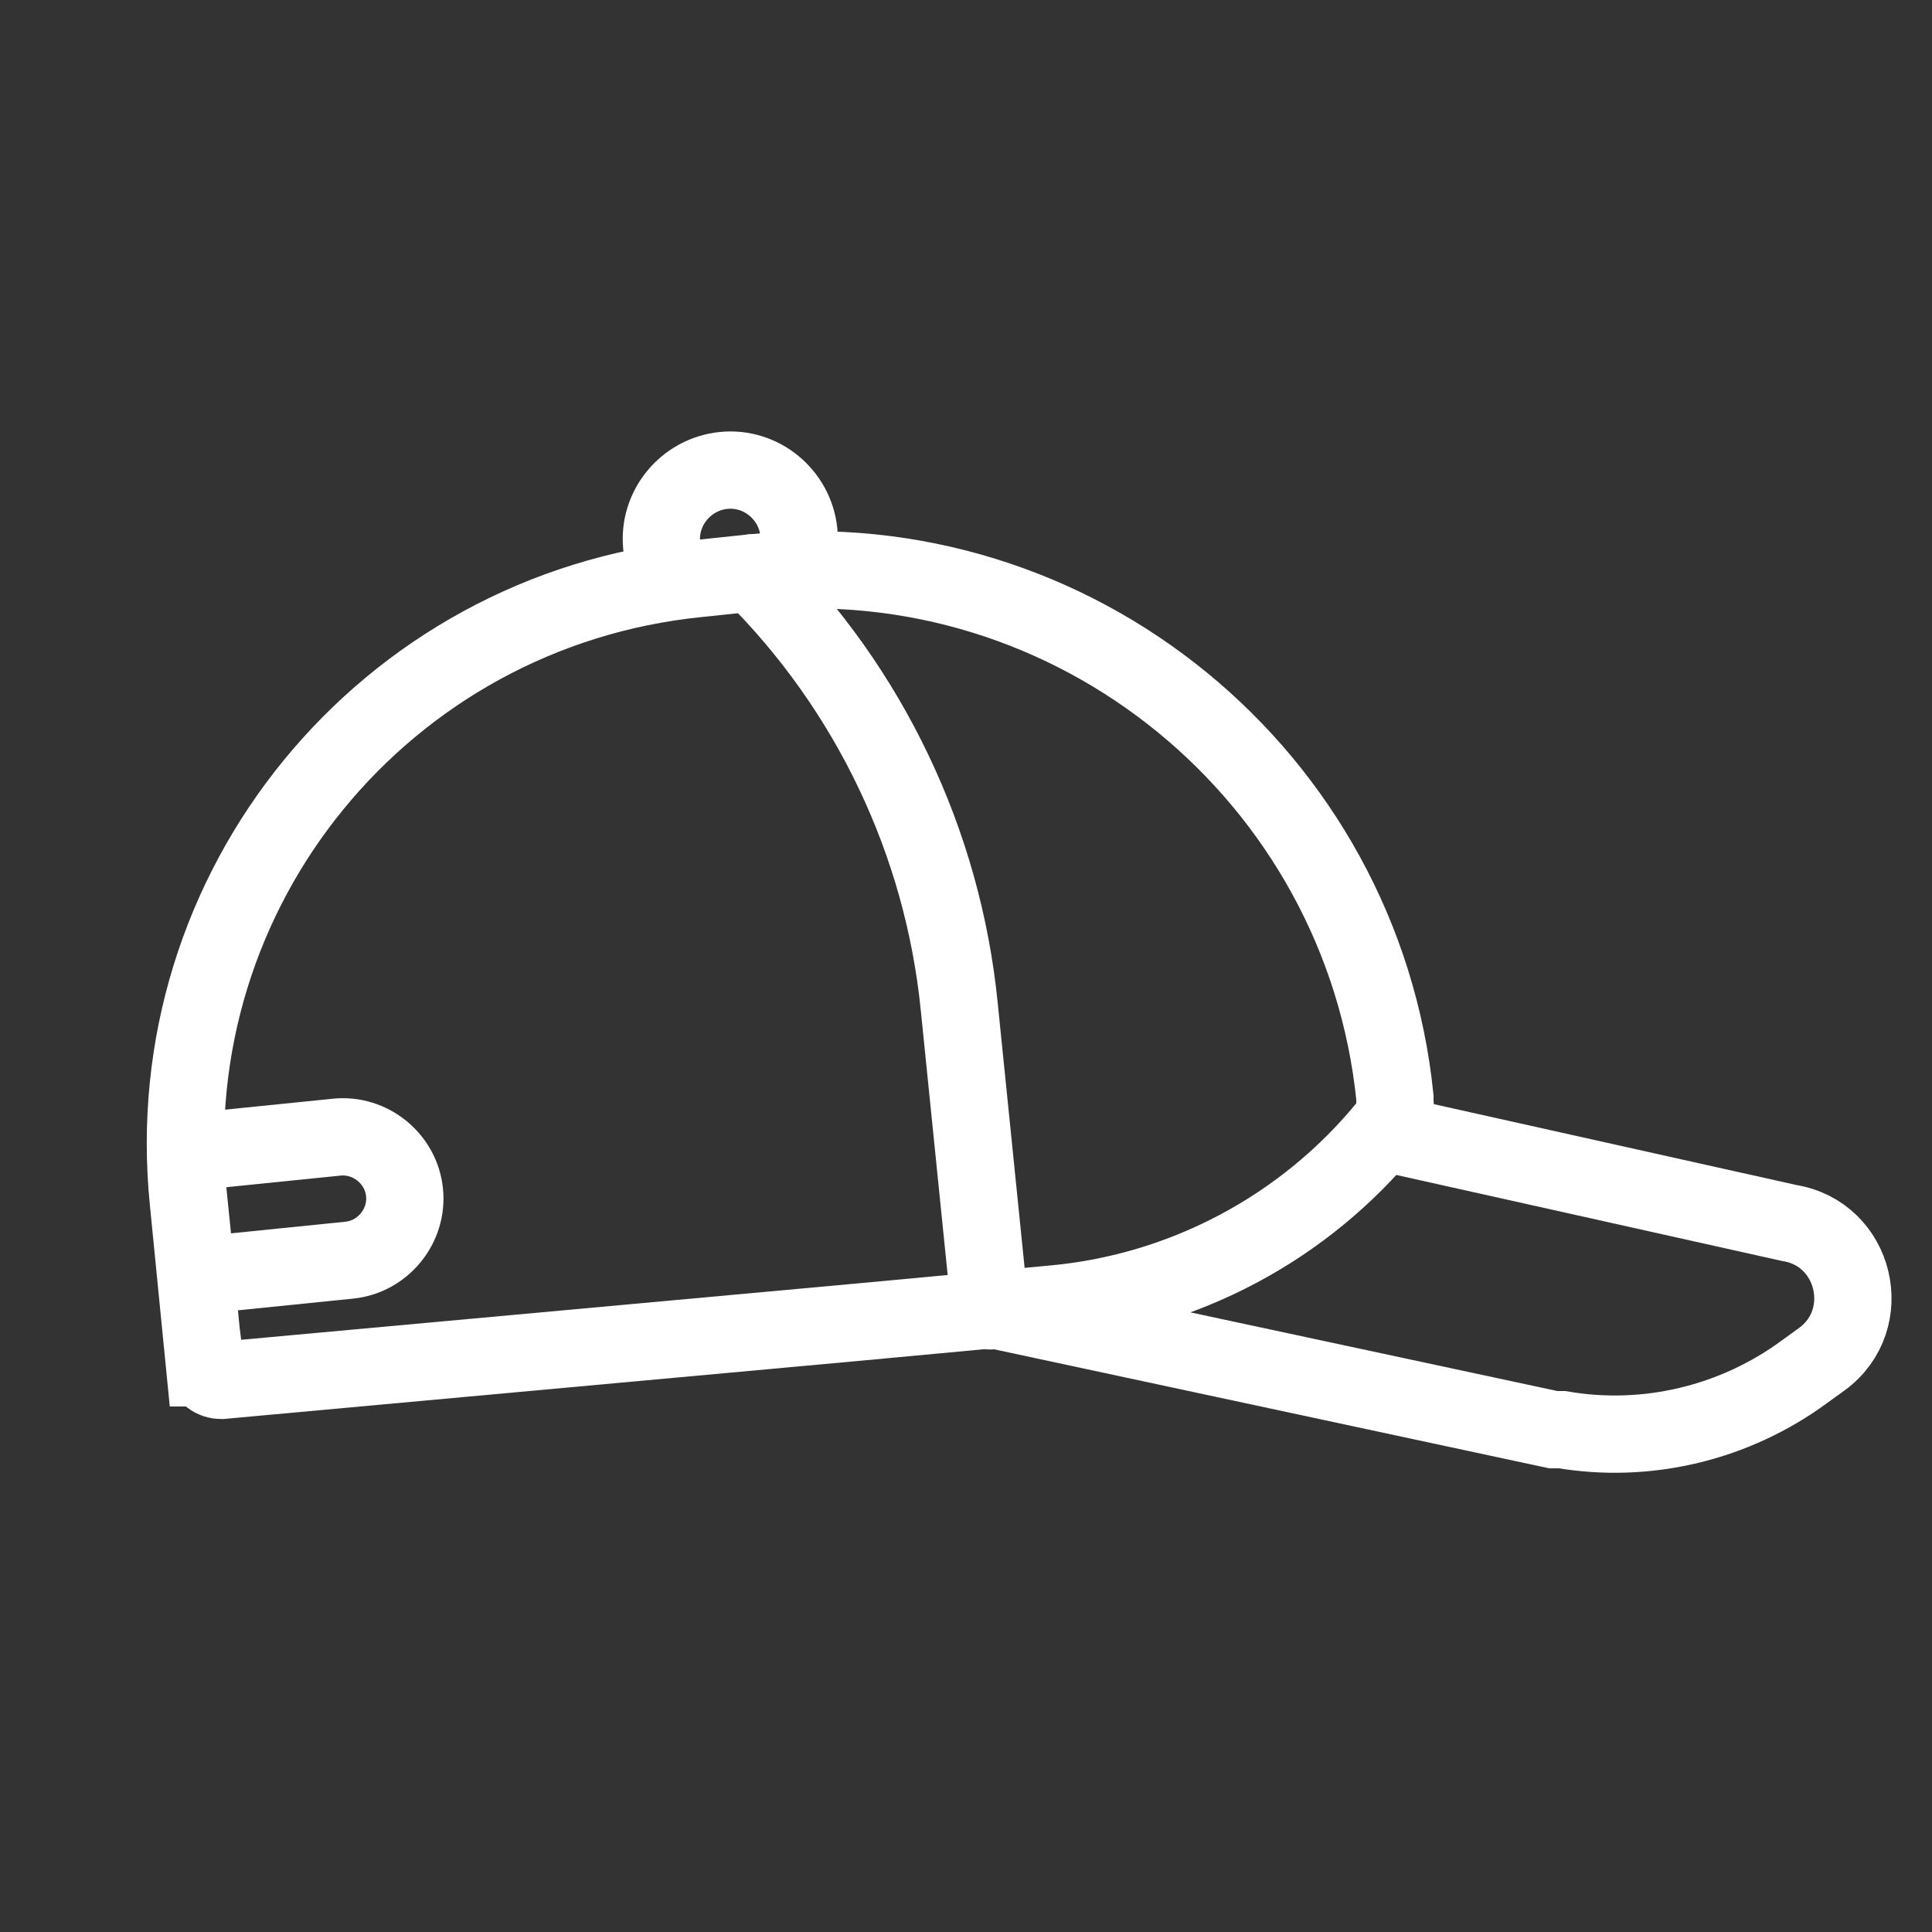
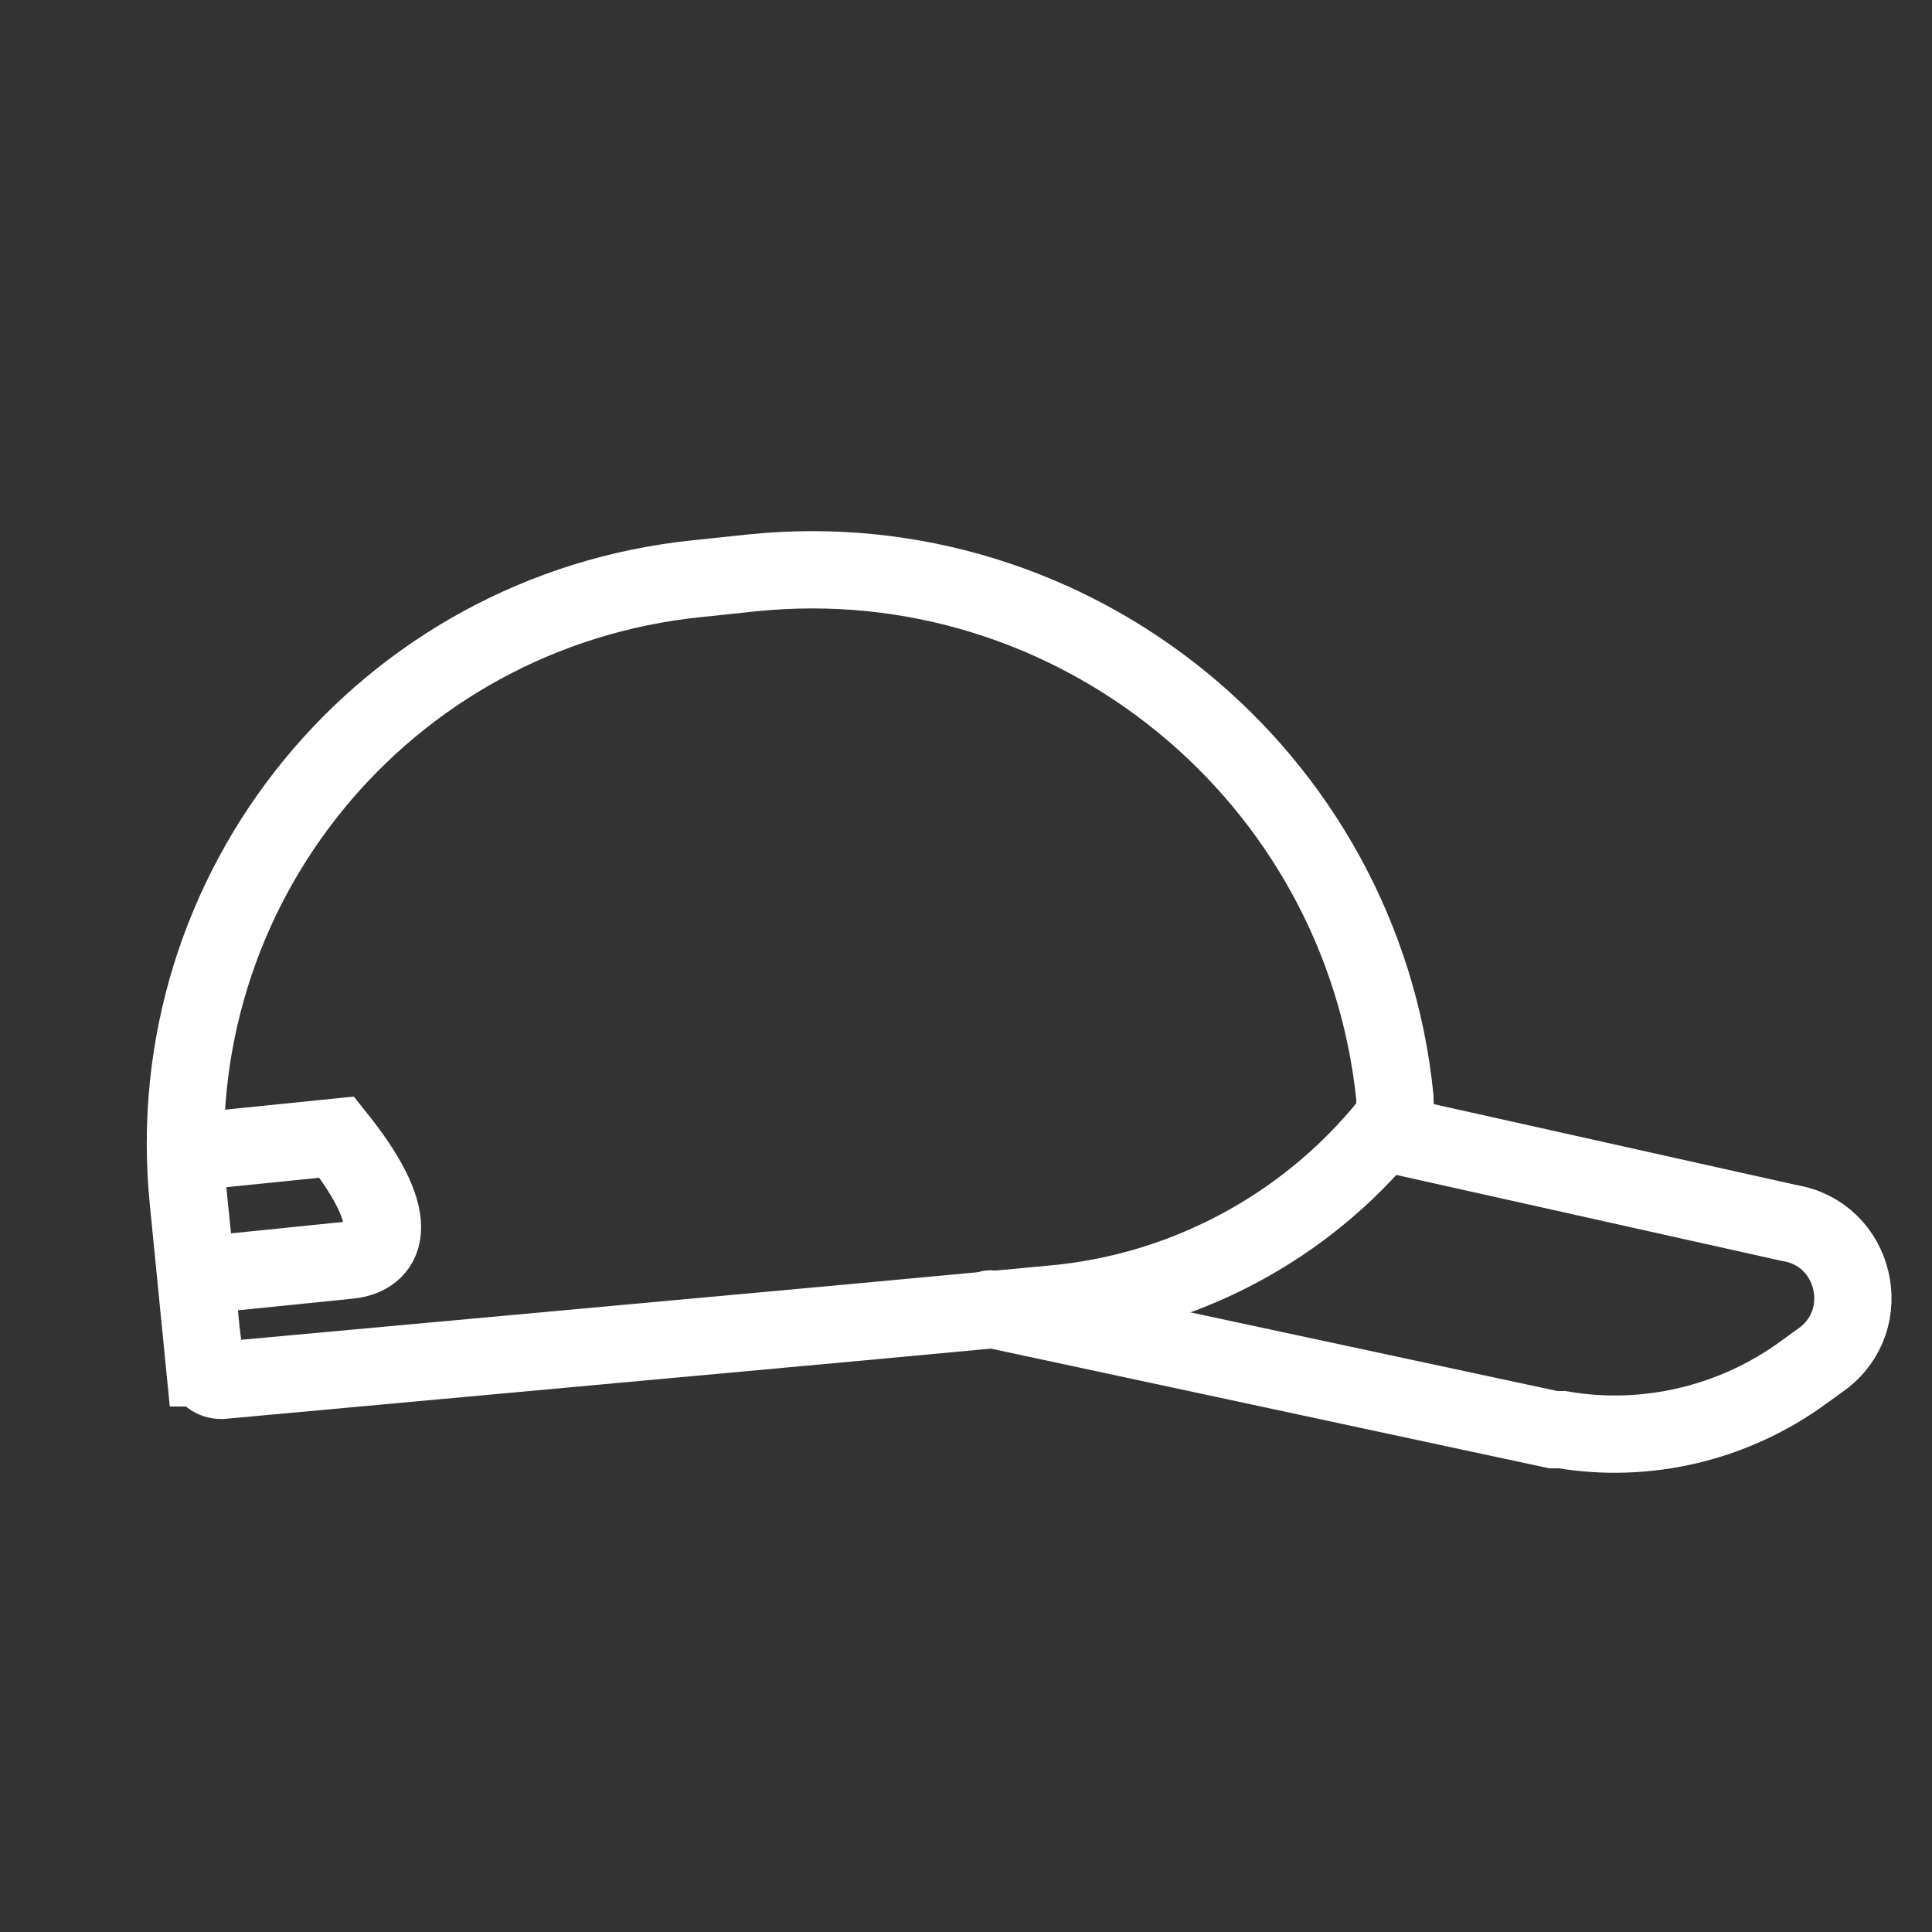
<svg xmlns="http://www.w3.org/2000/svg" width="200" height="200" viewBox="0 0 200 200" fill="none">
  <rect x="0" y="0" width="200" height="200" fill="#333333" stroke="none" />
  <path d="M21.2 141.6L19.5 124.4C16.2 92 39.8 63.2 72.2 59.9L77.9 59.3C111.2 55.9 141 80.3 144.4 113.6V114C144.5 114.9 144.3 115.8 143.7 116.5C135.1 127.1 122.5 133.8 108.9 135L88.5 136.9L22.9 142.9C22.1 142.9 21.4 142.4 21.3 141.6H21.2Z" stroke="white" stroke-width="8" stroke-miterlimit="10" />
  <path d="M102.5 135.5L160.8 148H161.7C170.5 149.5 179.6 147.3 186.8 142L188.6 140.7C194.2 136.6 192.1 127.7 185.2 126.6L144.4 117.5" stroke="white" stroke-width="8" stroke-miterlimit="10" stroke-linecap="round" />
-   <path d="M68.5 56.5C68.1 52.6 71 49.1 74.9 48.7C78.8 48.3 82.3 51.2 82.7 55.1" stroke="white" stroke-width="8" stroke-miterlimit="10" stroke-linecap="round" />
-   <path d="M22.229 119.001L34.864 117.717C38.346 117.364 41.524 119.956 41.877 123.438C42.231 126.92 39.639 130.098 36.157 130.452L20.338 132.059L19.368 122.508C19.186 120.717 20.438 119.183 22.229 119.001Z" stroke="white" stroke-width="8" stroke-miterlimit="10" />
-   <path d="M77.9 59.3C90 71.3 97.6 87.2 99.3 104.2L102.5 135.7" stroke="white" stroke-width="8" stroke-miterlimit="10" stroke-linecap="round" />
+   <path d="M22.229 119.001L34.864 117.717C42.231 126.92 39.639 130.098 36.157 130.452L20.338 132.059L19.368 122.508C19.186 120.717 20.438 119.183 22.229 119.001Z" stroke="white" stroke-width="8" stroke-miterlimit="10" />
</svg>